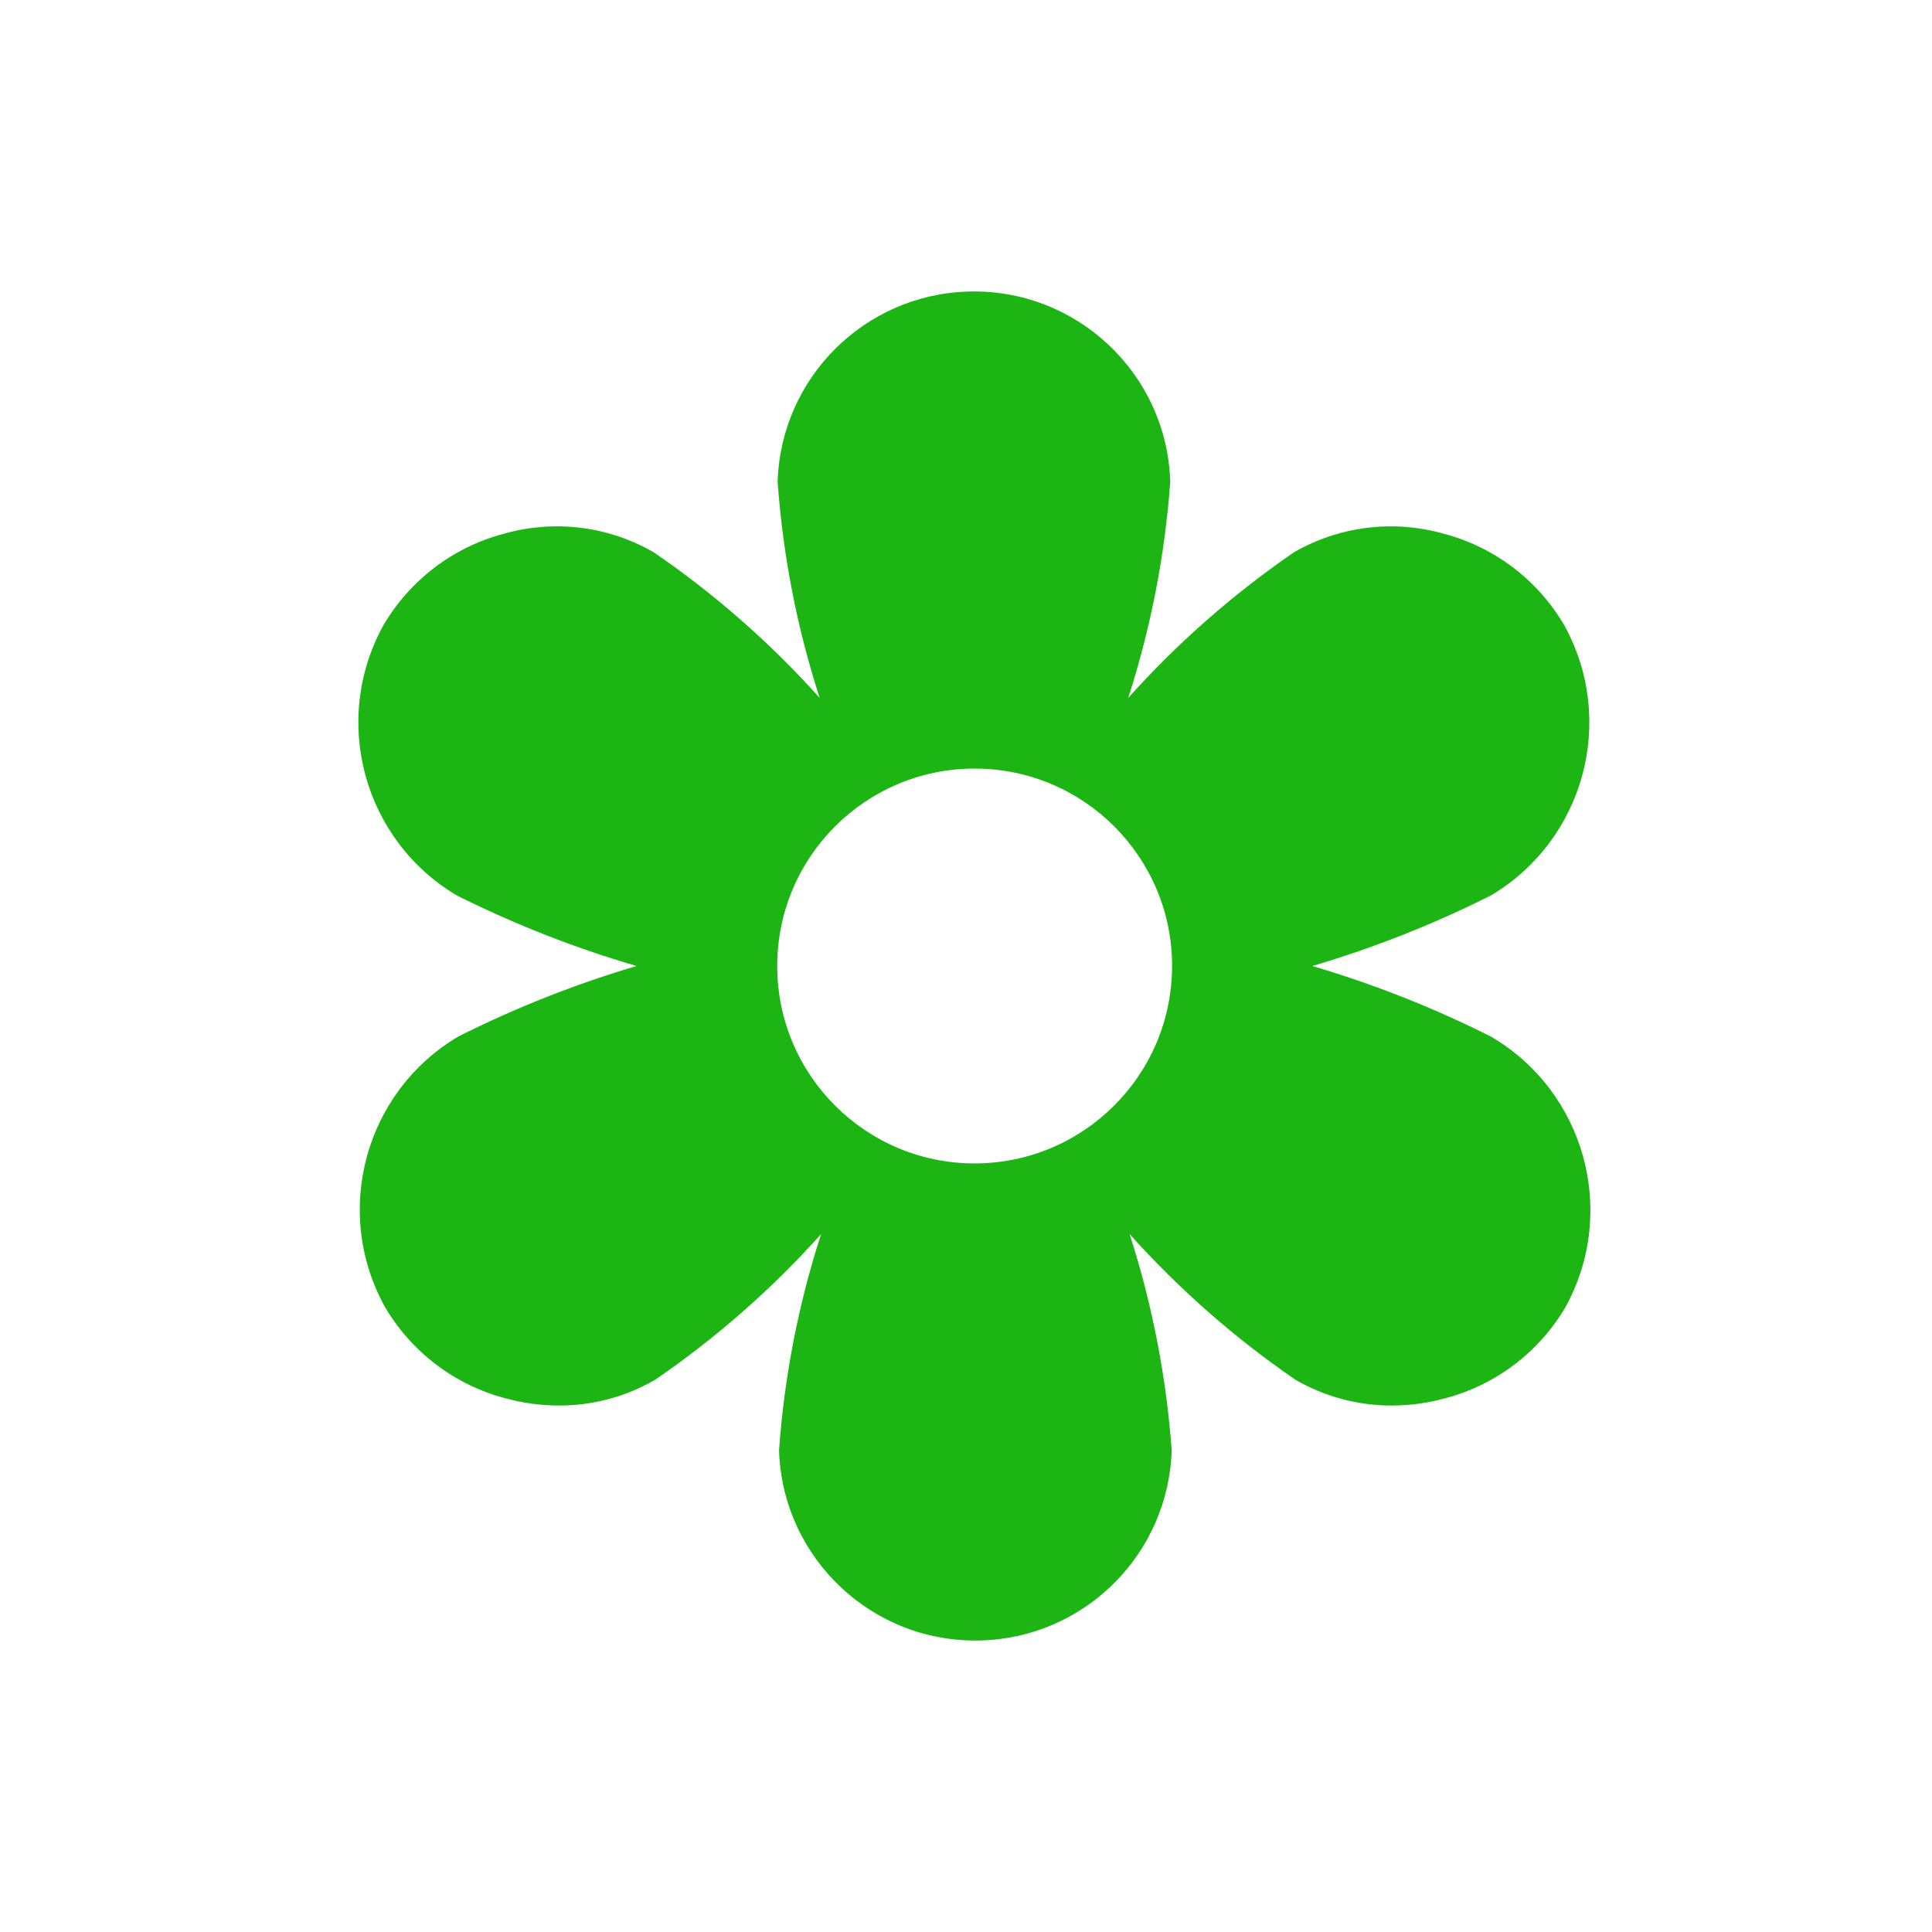
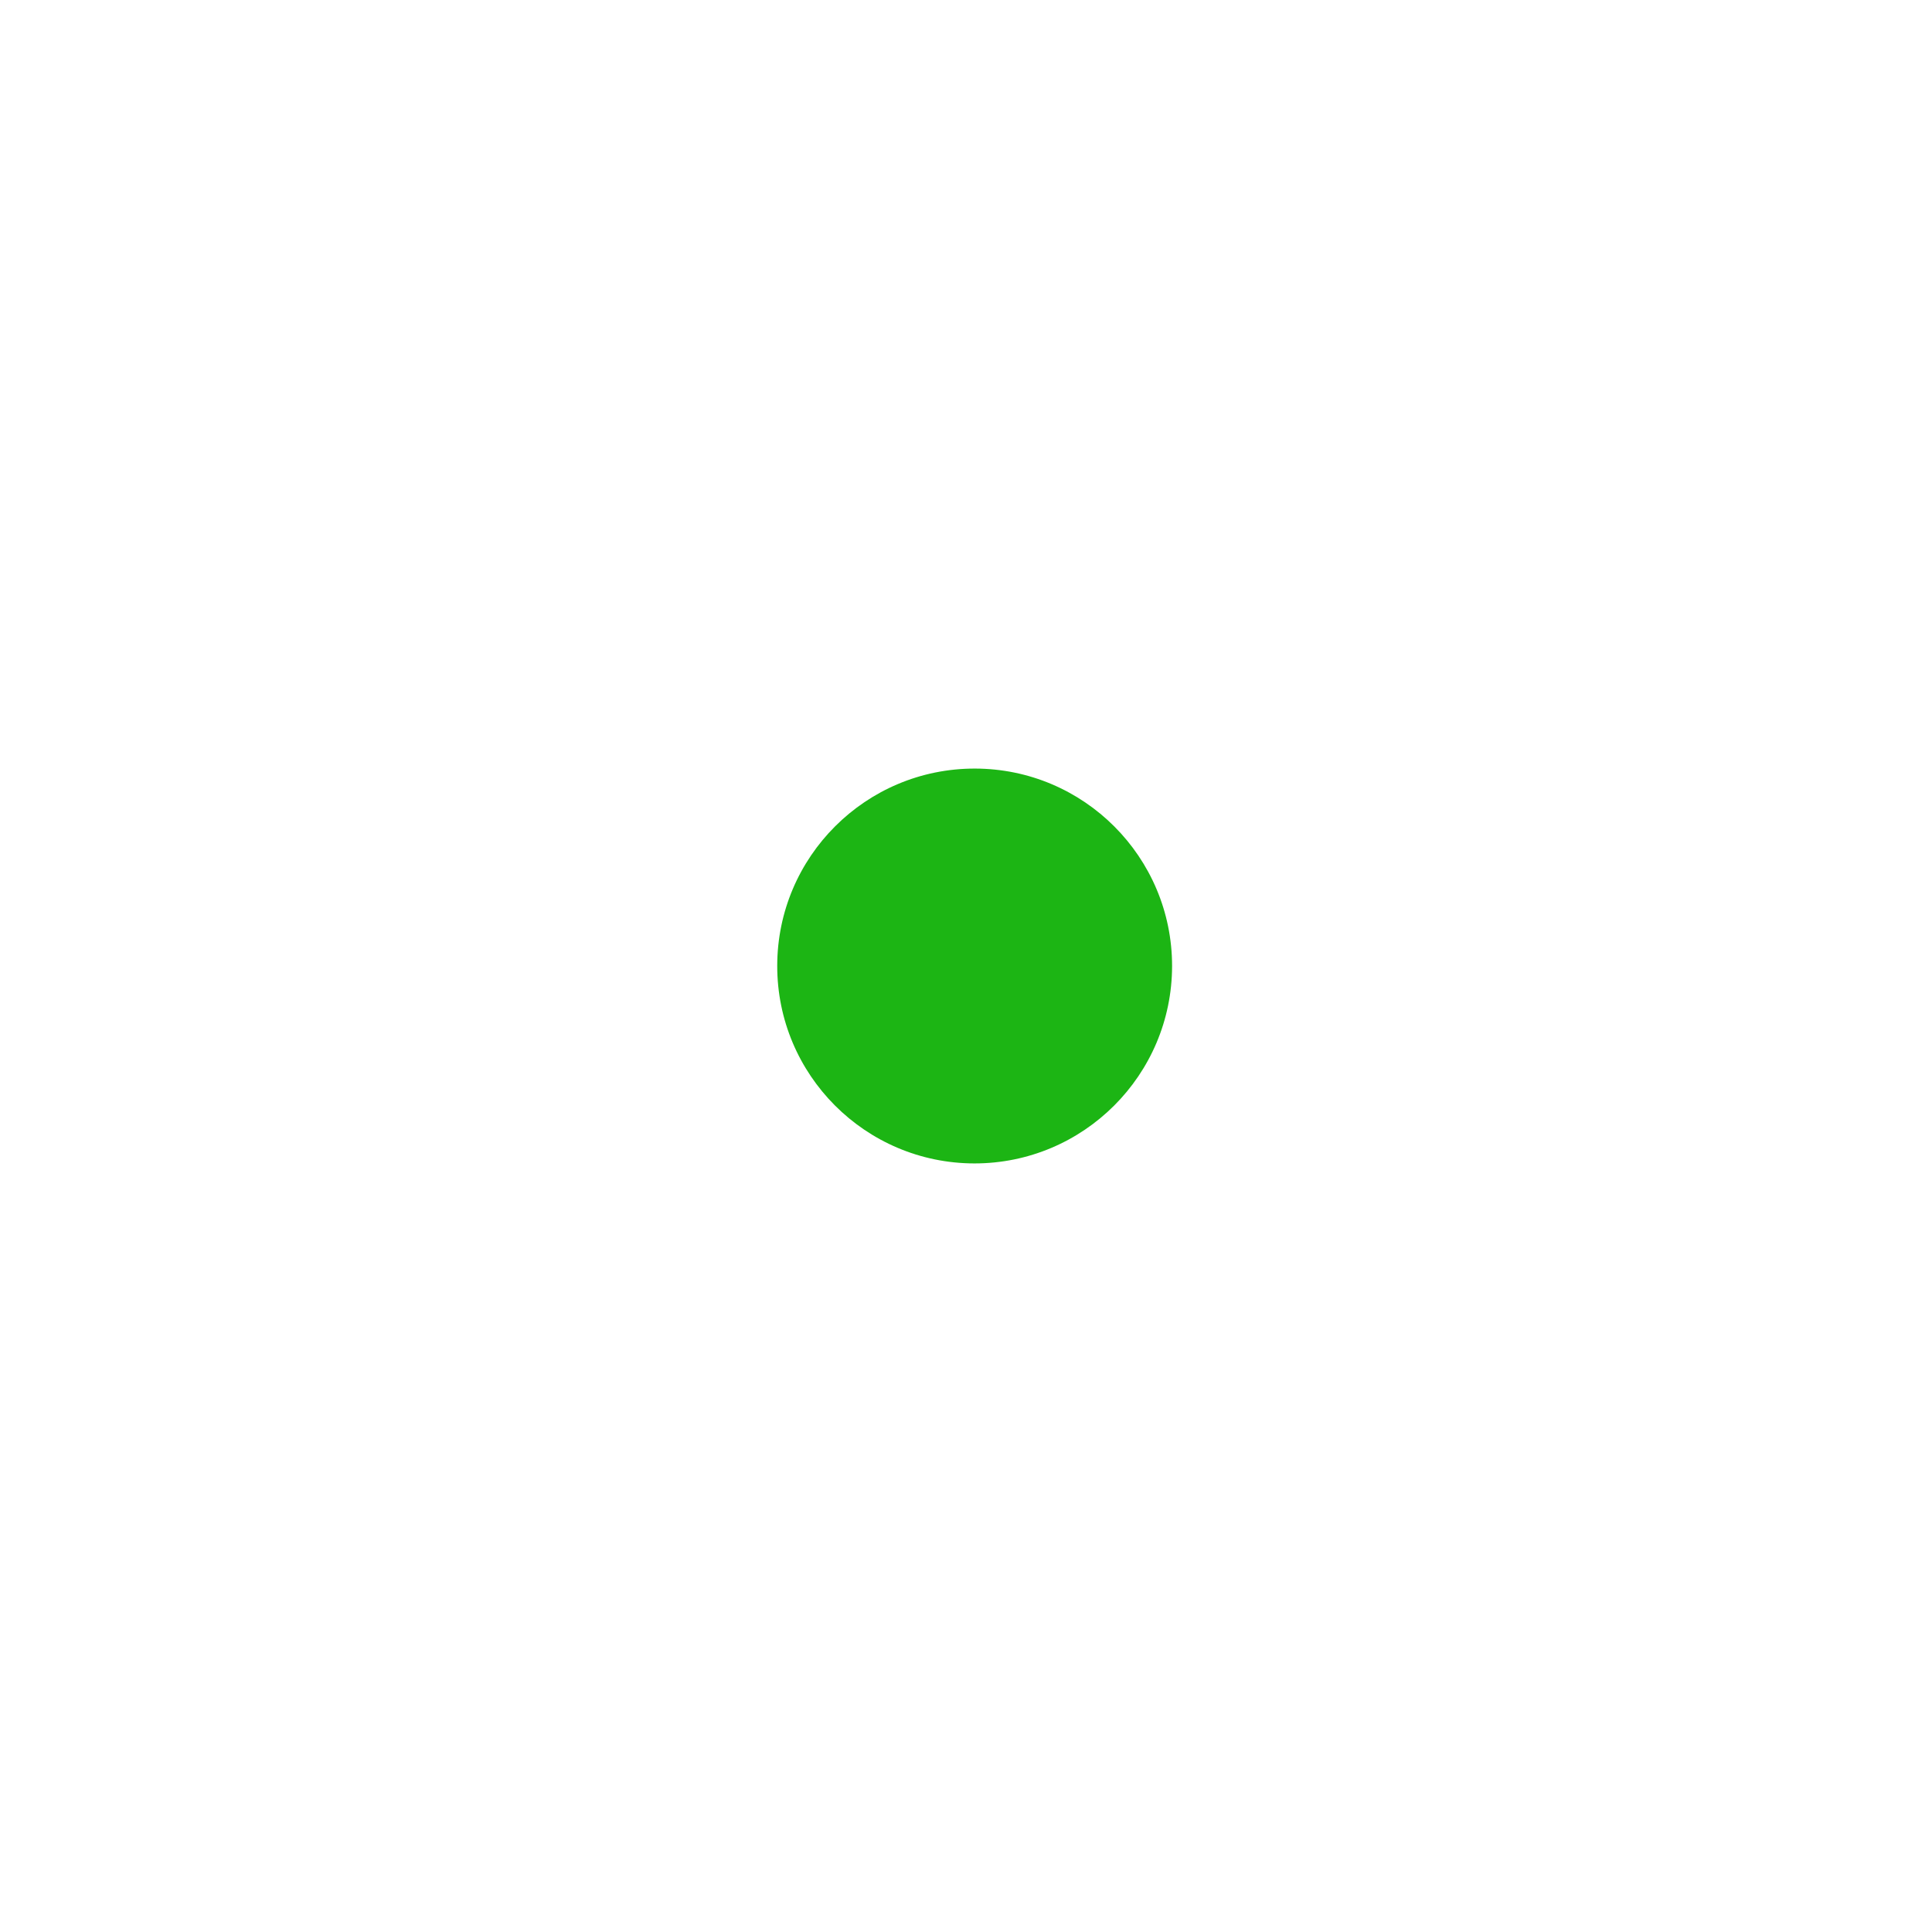
<svg xmlns="http://www.w3.org/2000/svg" width="178" height="178" xml:space="preserve" overflow="hidden">
  <g transform="translate(-96 -96)">
-     <path d="M233.375 191.508C228.092 188.852 222.582 186.674 216.91 185 222.582 183.326 228.092 181.148 233.375 178.492 241.952 173.383 244.944 162.399 240.143 153.646 237.707 149.456 233.705 146.407 229.018 145.173 224.378 143.857 219.403 144.472 215.223 146.878 209.615 150.73 204.486 155.237 199.945 160.302 202.03 153.838 203.331 147.146 203.82 140.37 203.5 130.381 195.143 122.542 185.153 122.862 175.613 123.167 167.951 130.83 167.645 140.37 168.125 147.147 169.426 153.84 171.52 160.302 166.977 155.231 161.842 150.724 156.223 146.878 152.044 144.47 147.068 143.855 142.428 145.173 137.743 146.409 133.741 149.457 131.303 153.646 126.502 162.399 129.494 173.383 138.071 178.492 143.391 181.153 148.938 183.331 154.647 185 148.983 186.676 143.479 188.854 138.201 191.508 129.624 196.617 126.632 207.601 131.433 216.354 133.87 220.543 137.872 223.591 142.558 224.827 144.165 225.266 145.824 225.491 147.49 225.495 150.603 225.504 153.662 224.685 156.353 223.122 161.971 219.276 167.107 214.769 171.65 209.697 169.556 216.16 168.255 222.853 167.775 229.63 168.095 239.619 176.452 247.458 186.441 247.138 195.981 246.833 203.644 239.17 203.95 229.63 203.46 222.854 202.159 216.163 200.074 209.697 204.616 214.763 209.745 219.27 215.353 223.122 218.052 224.683 221.116 225.502 224.234 225.495 225.894 225.492 227.547 225.267 229.148 224.827 233.834 223.593 237.837 220.544 240.273 216.354 245.051 207.567 241.999 196.574 233.375 191.508ZM185.779 203.189C175.733 203.179 167.598 195.027 167.608 184.981 167.618 174.936 175.77 166.8 185.816 166.811 195.854 166.821 203.987 174.962 203.987 185 203.976 195.049 195.827 203.189 185.779 203.189Z" fill="#1CB514" />
+     <path d="M233.375 191.508ZM185.779 203.189C175.733 203.179 167.598 195.027 167.608 184.981 167.618 174.936 175.77 166.8 185.816 166.811 195.854 166.821 203.987 174.962 203.987 185 203.976 195.049 195.827 203.189 185.779 203.189Z" fill="#1CB514" />
  </g>
</svg>